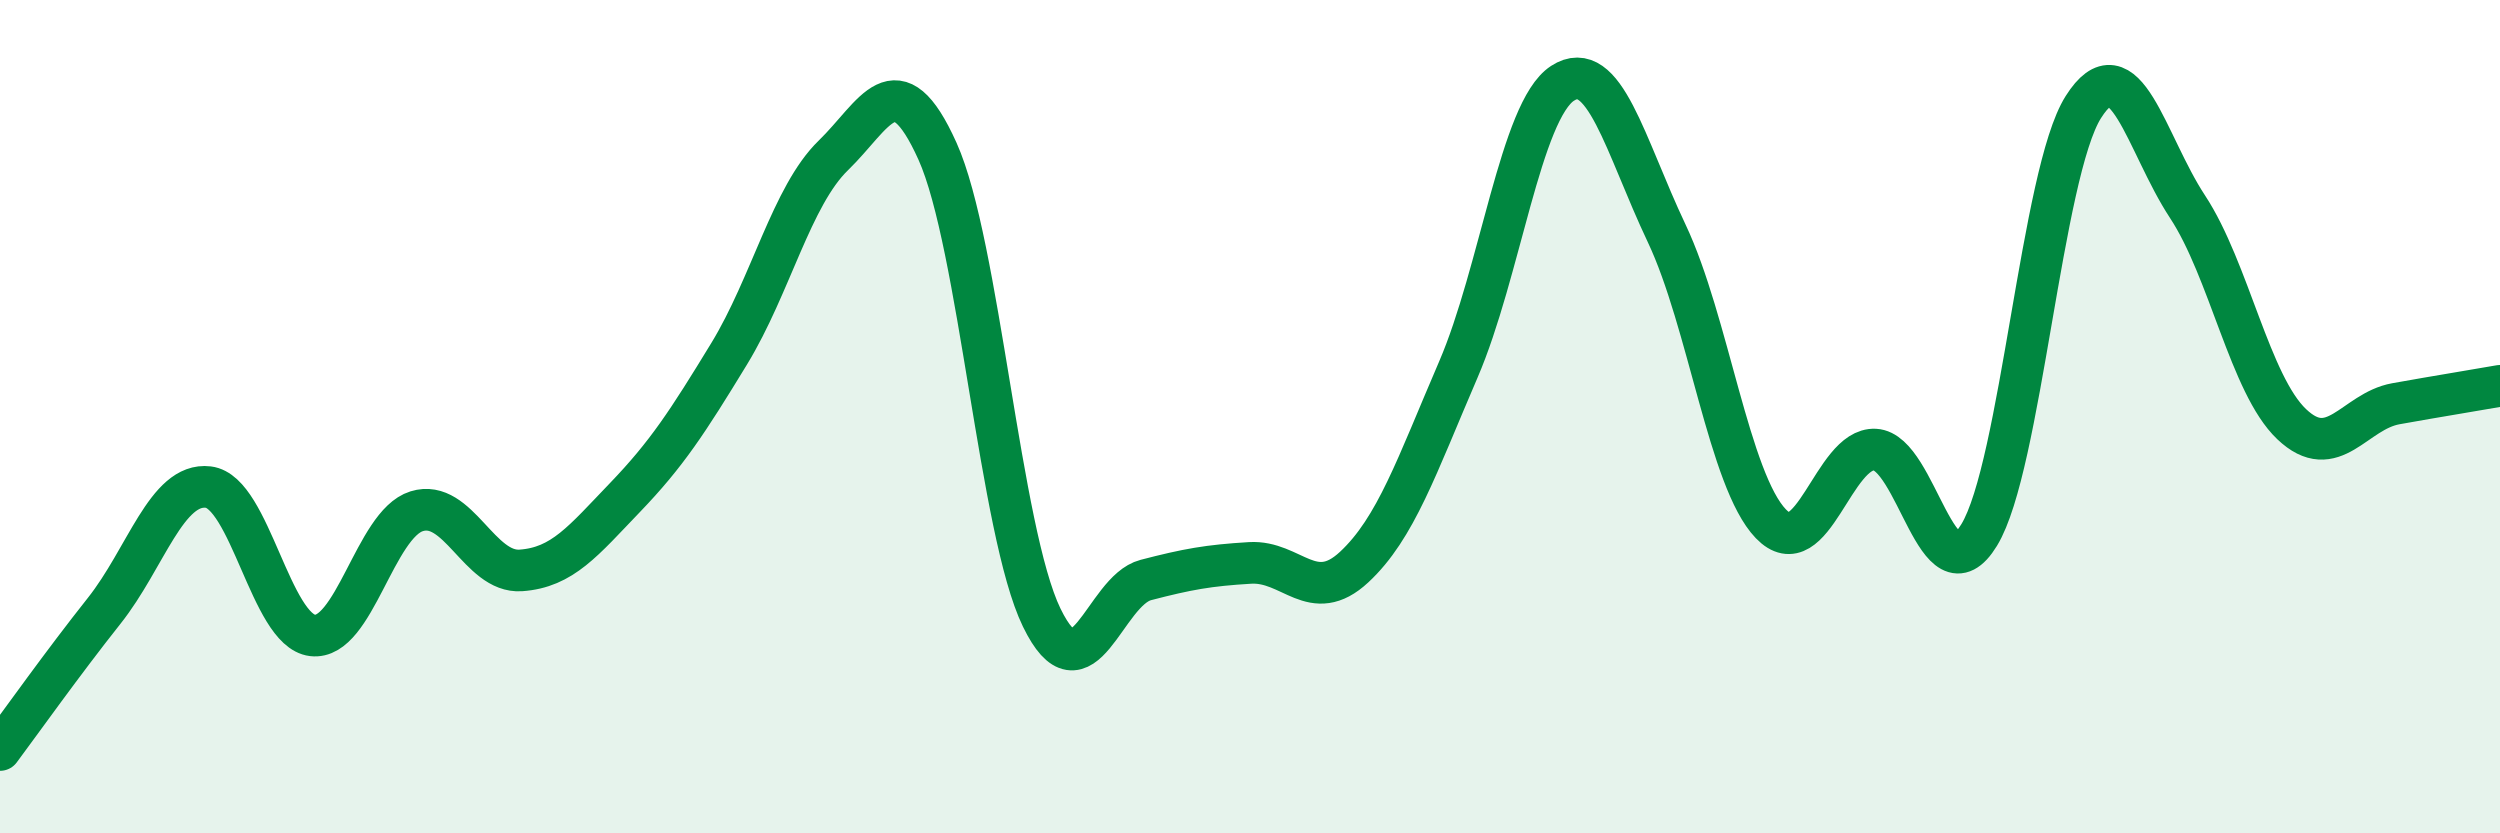
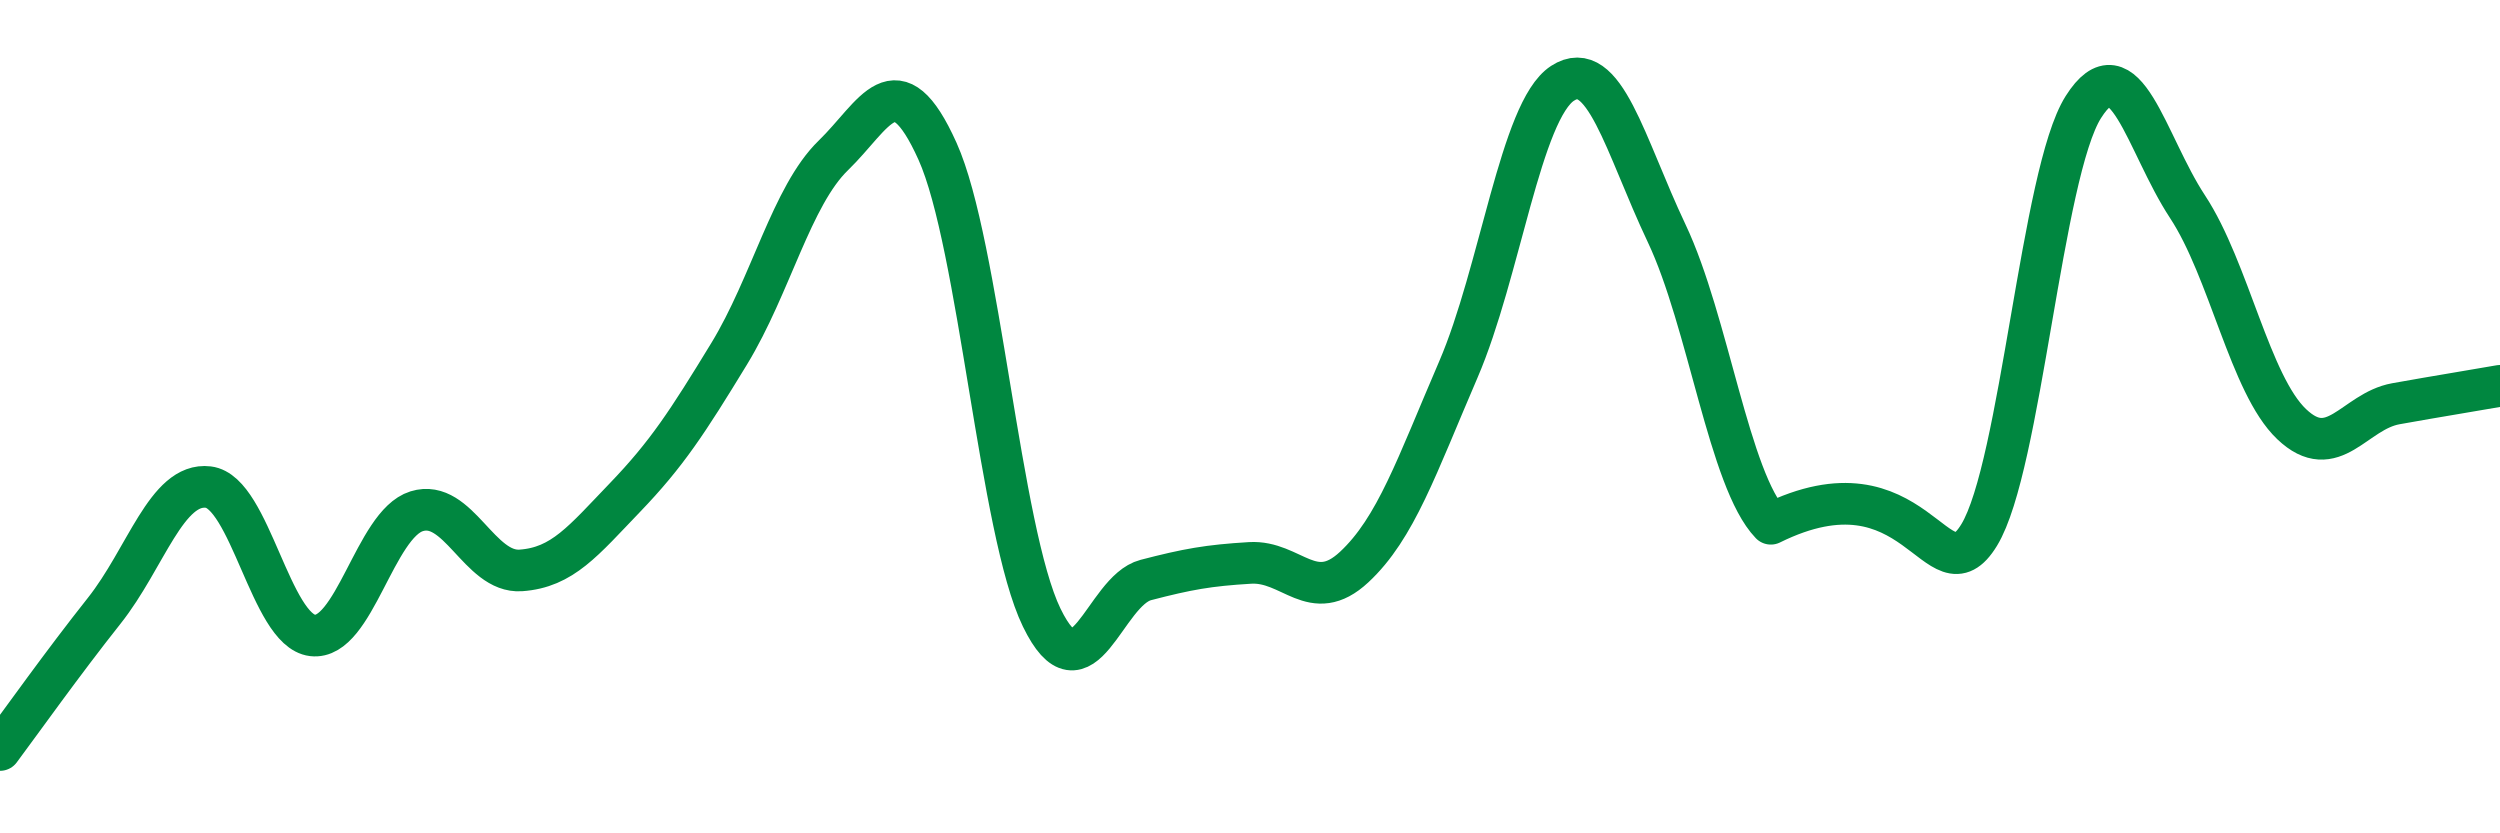
<svg xmlns="http://www.w3.org/2000/svg" width="60" height="20" viewBox="0 0 60 20">
-   <path d="M 0,18 C 0.5,17.33 1.5,15.92 2.5,14.66 C 3.5,13.4 4,11.57 5,11.69 C 6,11.81 6.5,15.13 7.5,15.25 C 8.5,15.37 9,12.58 10,12.27 C 11,11.96 11.5,13.76 12.5,13.69 C 13.5,13.62 14,12.98 15,11.94 C 16,10.9 16.5,10.13 17.5,8.49 C 18.5,6.85 19,4.7 20,3.73 C 21,2.76 21.5,1.41 22.5,3.63 C 23.5,5.85 24,12.76 25,14.82 C 26,16.88 26.5,14.18 27.5,13.92 C 28.5,13.66 29,13.57 30,13.51 C 31,13.45 31.5,14.54 32.5,13.61 C 33.5,12.68 34,11.19 35,8.87 C 36,6.55 36.5,2.65 37.5,2 C 38.5,1.35 39,3.49 40,5.6 C 41,7.71 41.5,11.53 42.5,12.57 C 43.5,13.61 44,10.74 45,10.79 C 46,10.84 46.5,14.48 47.5,12.84 C 48.5,11.2 49,4.15 50,2.57 C 51,0.99 51.5,3.44 52.5,4.96 C 53.5,6.48 54,9.23 55,10.18 C 56,11.13 56.5,9.87 57.5,9.69 C 58.5,9.51 59.5,9.35 60,9.26L60 20L0 20Z" fill="#008740" opacity="0.1" stroke-linecap="round" stroke-linejoin="round" />
-   <path d="M 0,18 C 0.5,17.33 1.5,15.92 2.5,14.66 C 3.5,13.4 4,11.57 5,11.69 C 6,11.81 6.5,15.13 7.5,15.25 C 8.5,15.37 9,12.58 10,12.27 C 11,11.96 11.5,13.76 12.5,13.69 C 13.5,13.62 14,12.98 15,11.94 C 16,10.9 16.5,10.13 17.5,8.49 C 18.5,6.85 19,4.7 20,3.73 C 21,2.76 21.5,1.41 22.5,3.63 C 23.5,5.85 24,12.76 25,14.82 C 26,16.88 26.5,14.18 27.5,13.92 C 28.5,13.66 29,13.57 30,13.51 C 31,13.45 31.5,14.54 32.5,13.61 C 33.5,12.68 34,11.19 35,8.87 C 36,6.55 36.5,2.65 37.5,2 C 38.5,1.35 39,3.49 40,5.6 C 41,7.71 41.5,11.53 42.5,12.57 C 43.5,13.61 44,10.74 45,10.79 C 46,10.84 46.5,14.48 47.5,12.84 C 48.5,11.2 49,4.15 50,2.57 C 51,0.99 51.5,3.44 52.5,4.96 C 53.5,6.48 54,9.23 55,10.18 C 56,11.13 56.5,9.87 57.5,9.69 C 58.5,9.51 59.5,9.35 60,9.26" stroke="#008740" stroke-width="1" fill="none" stroke-linecap="round" stroke-linejoin="round" />
+   <path d="M 0,18 C 0.5,17.33 1.5,15.92 2.5,14.66 C 3.5,13.4 4,11.57 5,11.69 C 6,11.81 6.5,15.13 7.5,15.25 C 8.5,15.37 9,12.58 10,12.27 C 11,11.96 11.5,13.76 12.5,13.69 C 13.5,13.62 14,12.98 15,11.94 C 16,10.9 16.5,10.13 17.5,8.49 C 18.5,6.85 19,4.7 20,3.73 C 21,2.76 21.5,1.41 22.5,3.63 C 23.5,5.85 24,12.76 25,14.82 C 26,16.88 26.5,14.18 27.5,13.92 C 28.5,13.66 29,13.57 30,13.51 C 31,13.45 31.5,14.54 32.5,13.61 C 33.5,12.68 34,11.19 35,8.87 C 36,6.55 36.5,2.65 37.5,2 C 38.5,1.35 39,3.49 40,5.6 C 41,7.71 41.5,11.53 42.5,12.57 C 46,10.84 46.5,14.48 47.5,12.84 C 48.5,11.2 49,4.15 50,2.57 C 51,0.99 51.5,3.44 52.5,4.96 C 53.5,6.48 54,9.23 55,10.18 C 56,11.13 56.5,9.87 57.5,9.69 C 58.5,9.51 59.5,9.35 60,9.26" stroke="#008740" stroke-width="1" fill="none" stroke-linecap="round" stroke-linejoin="round" />
</svg>